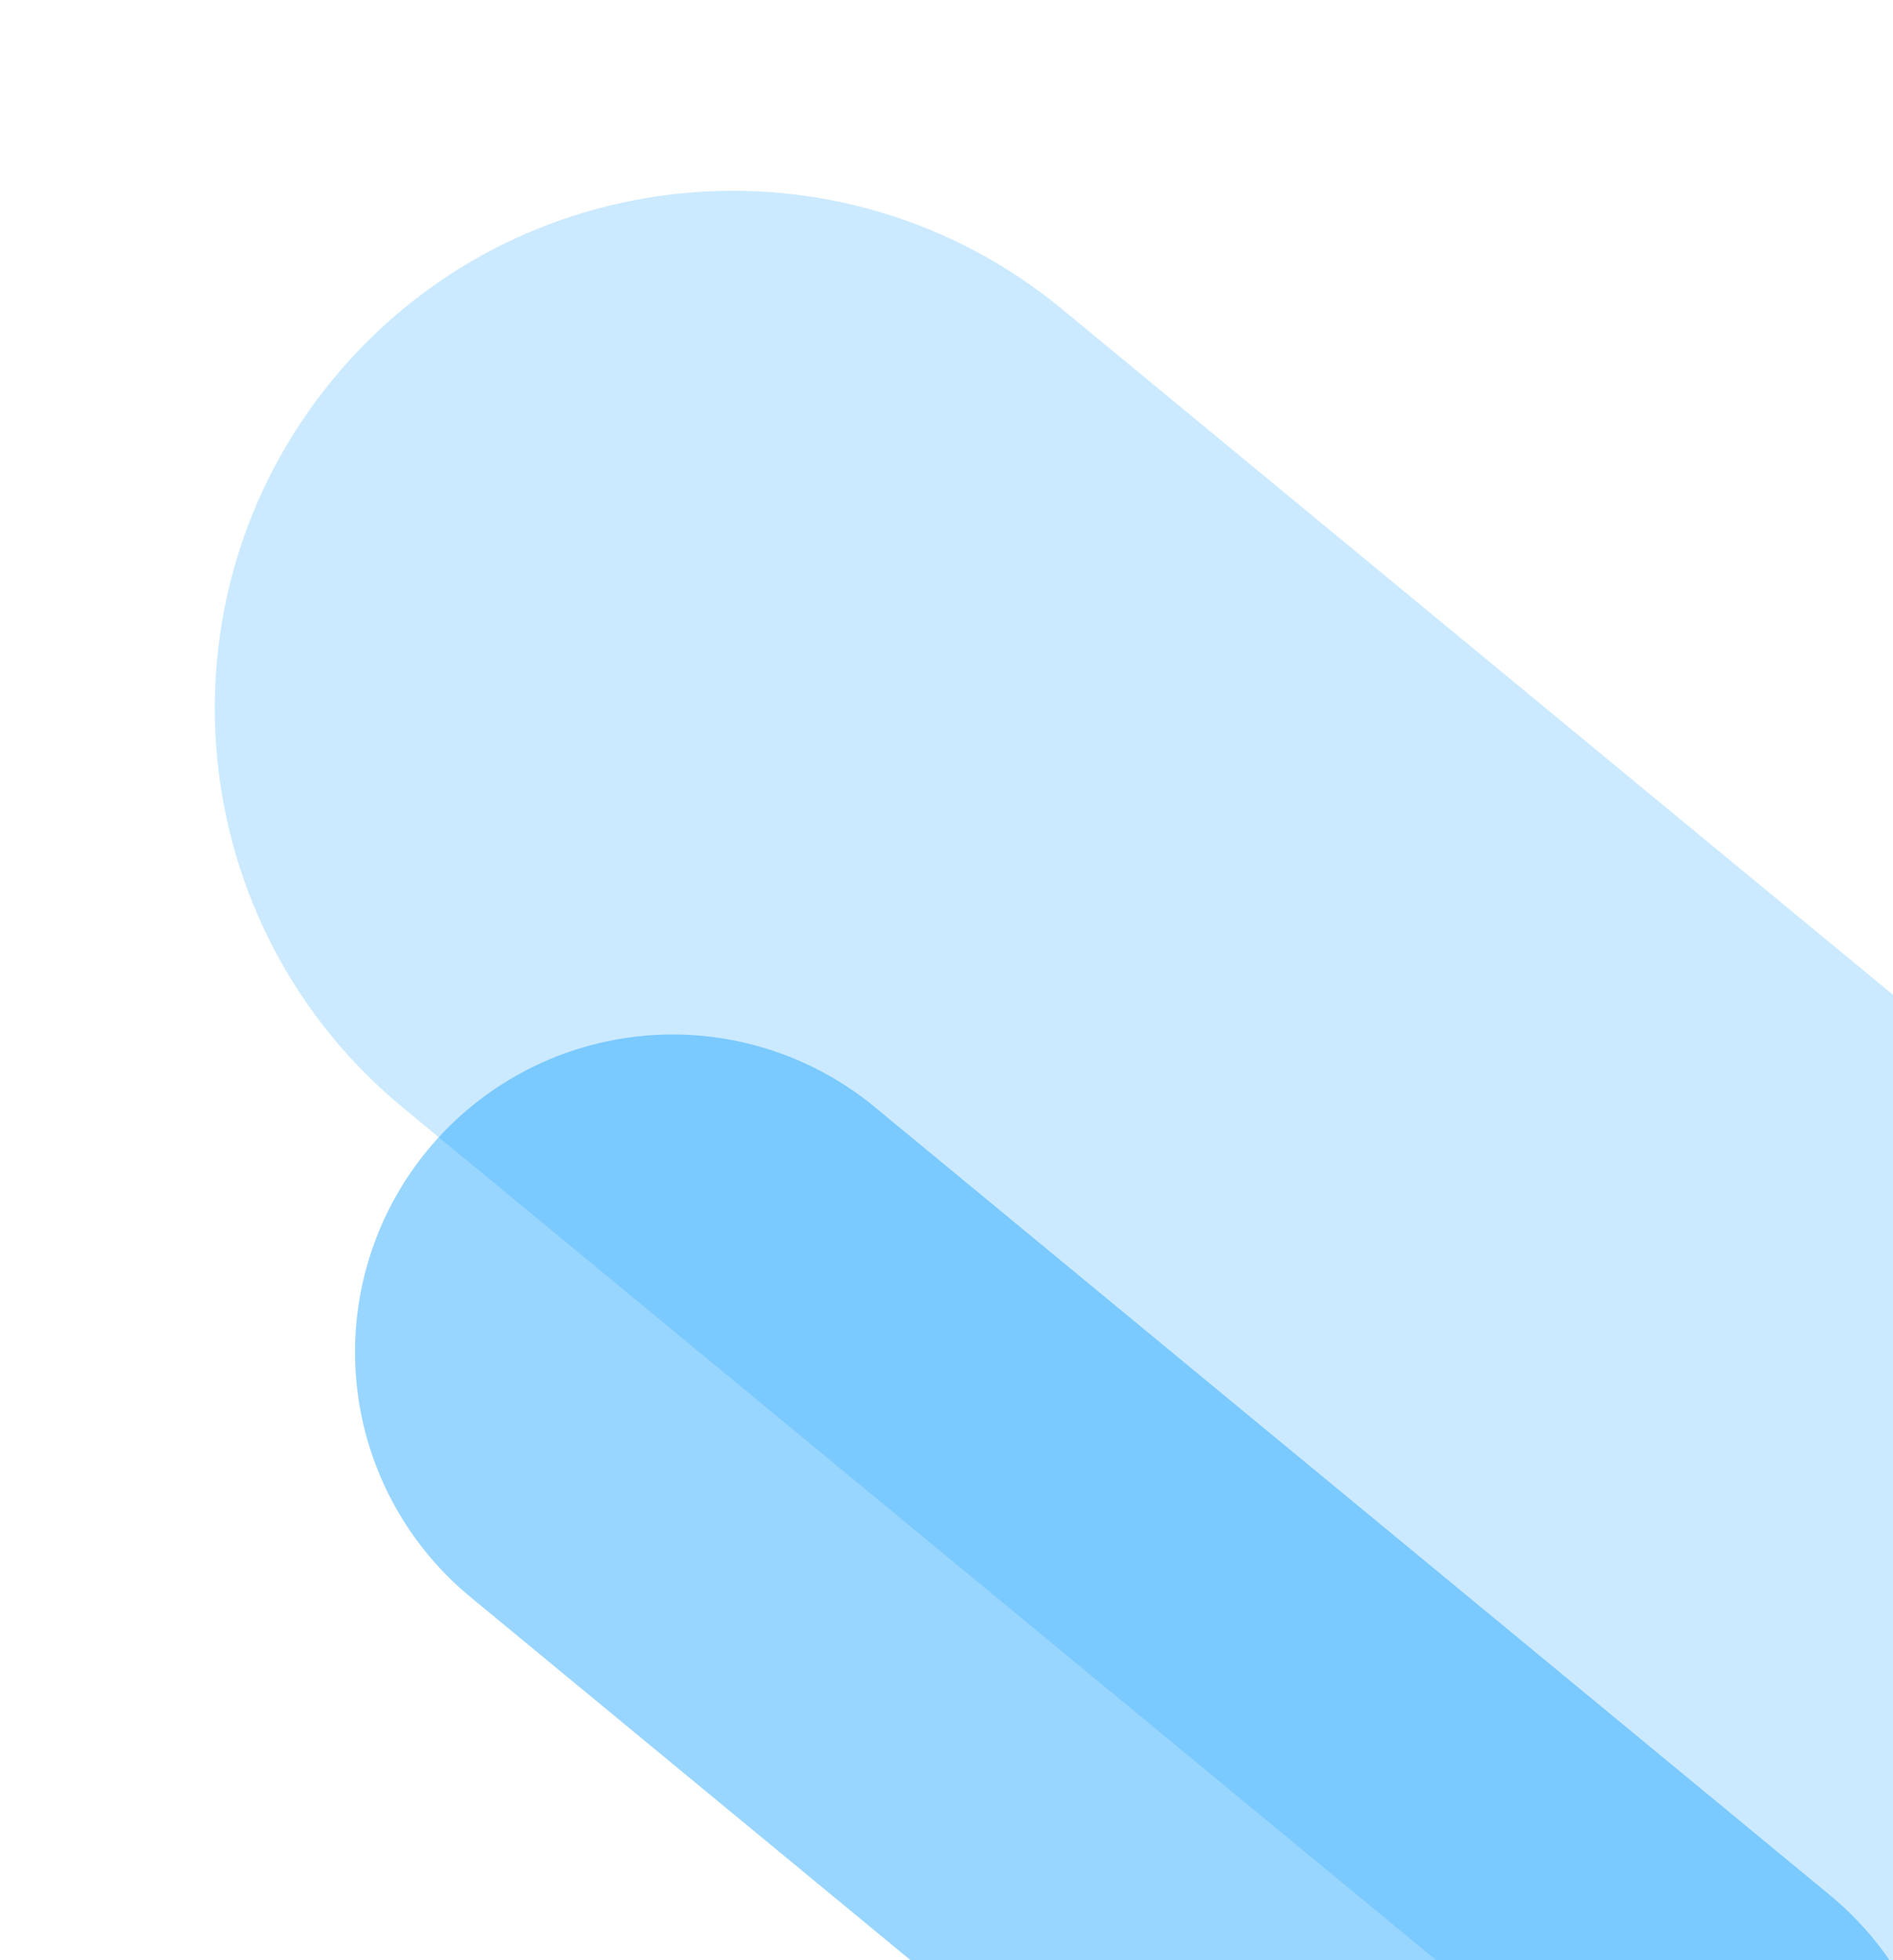
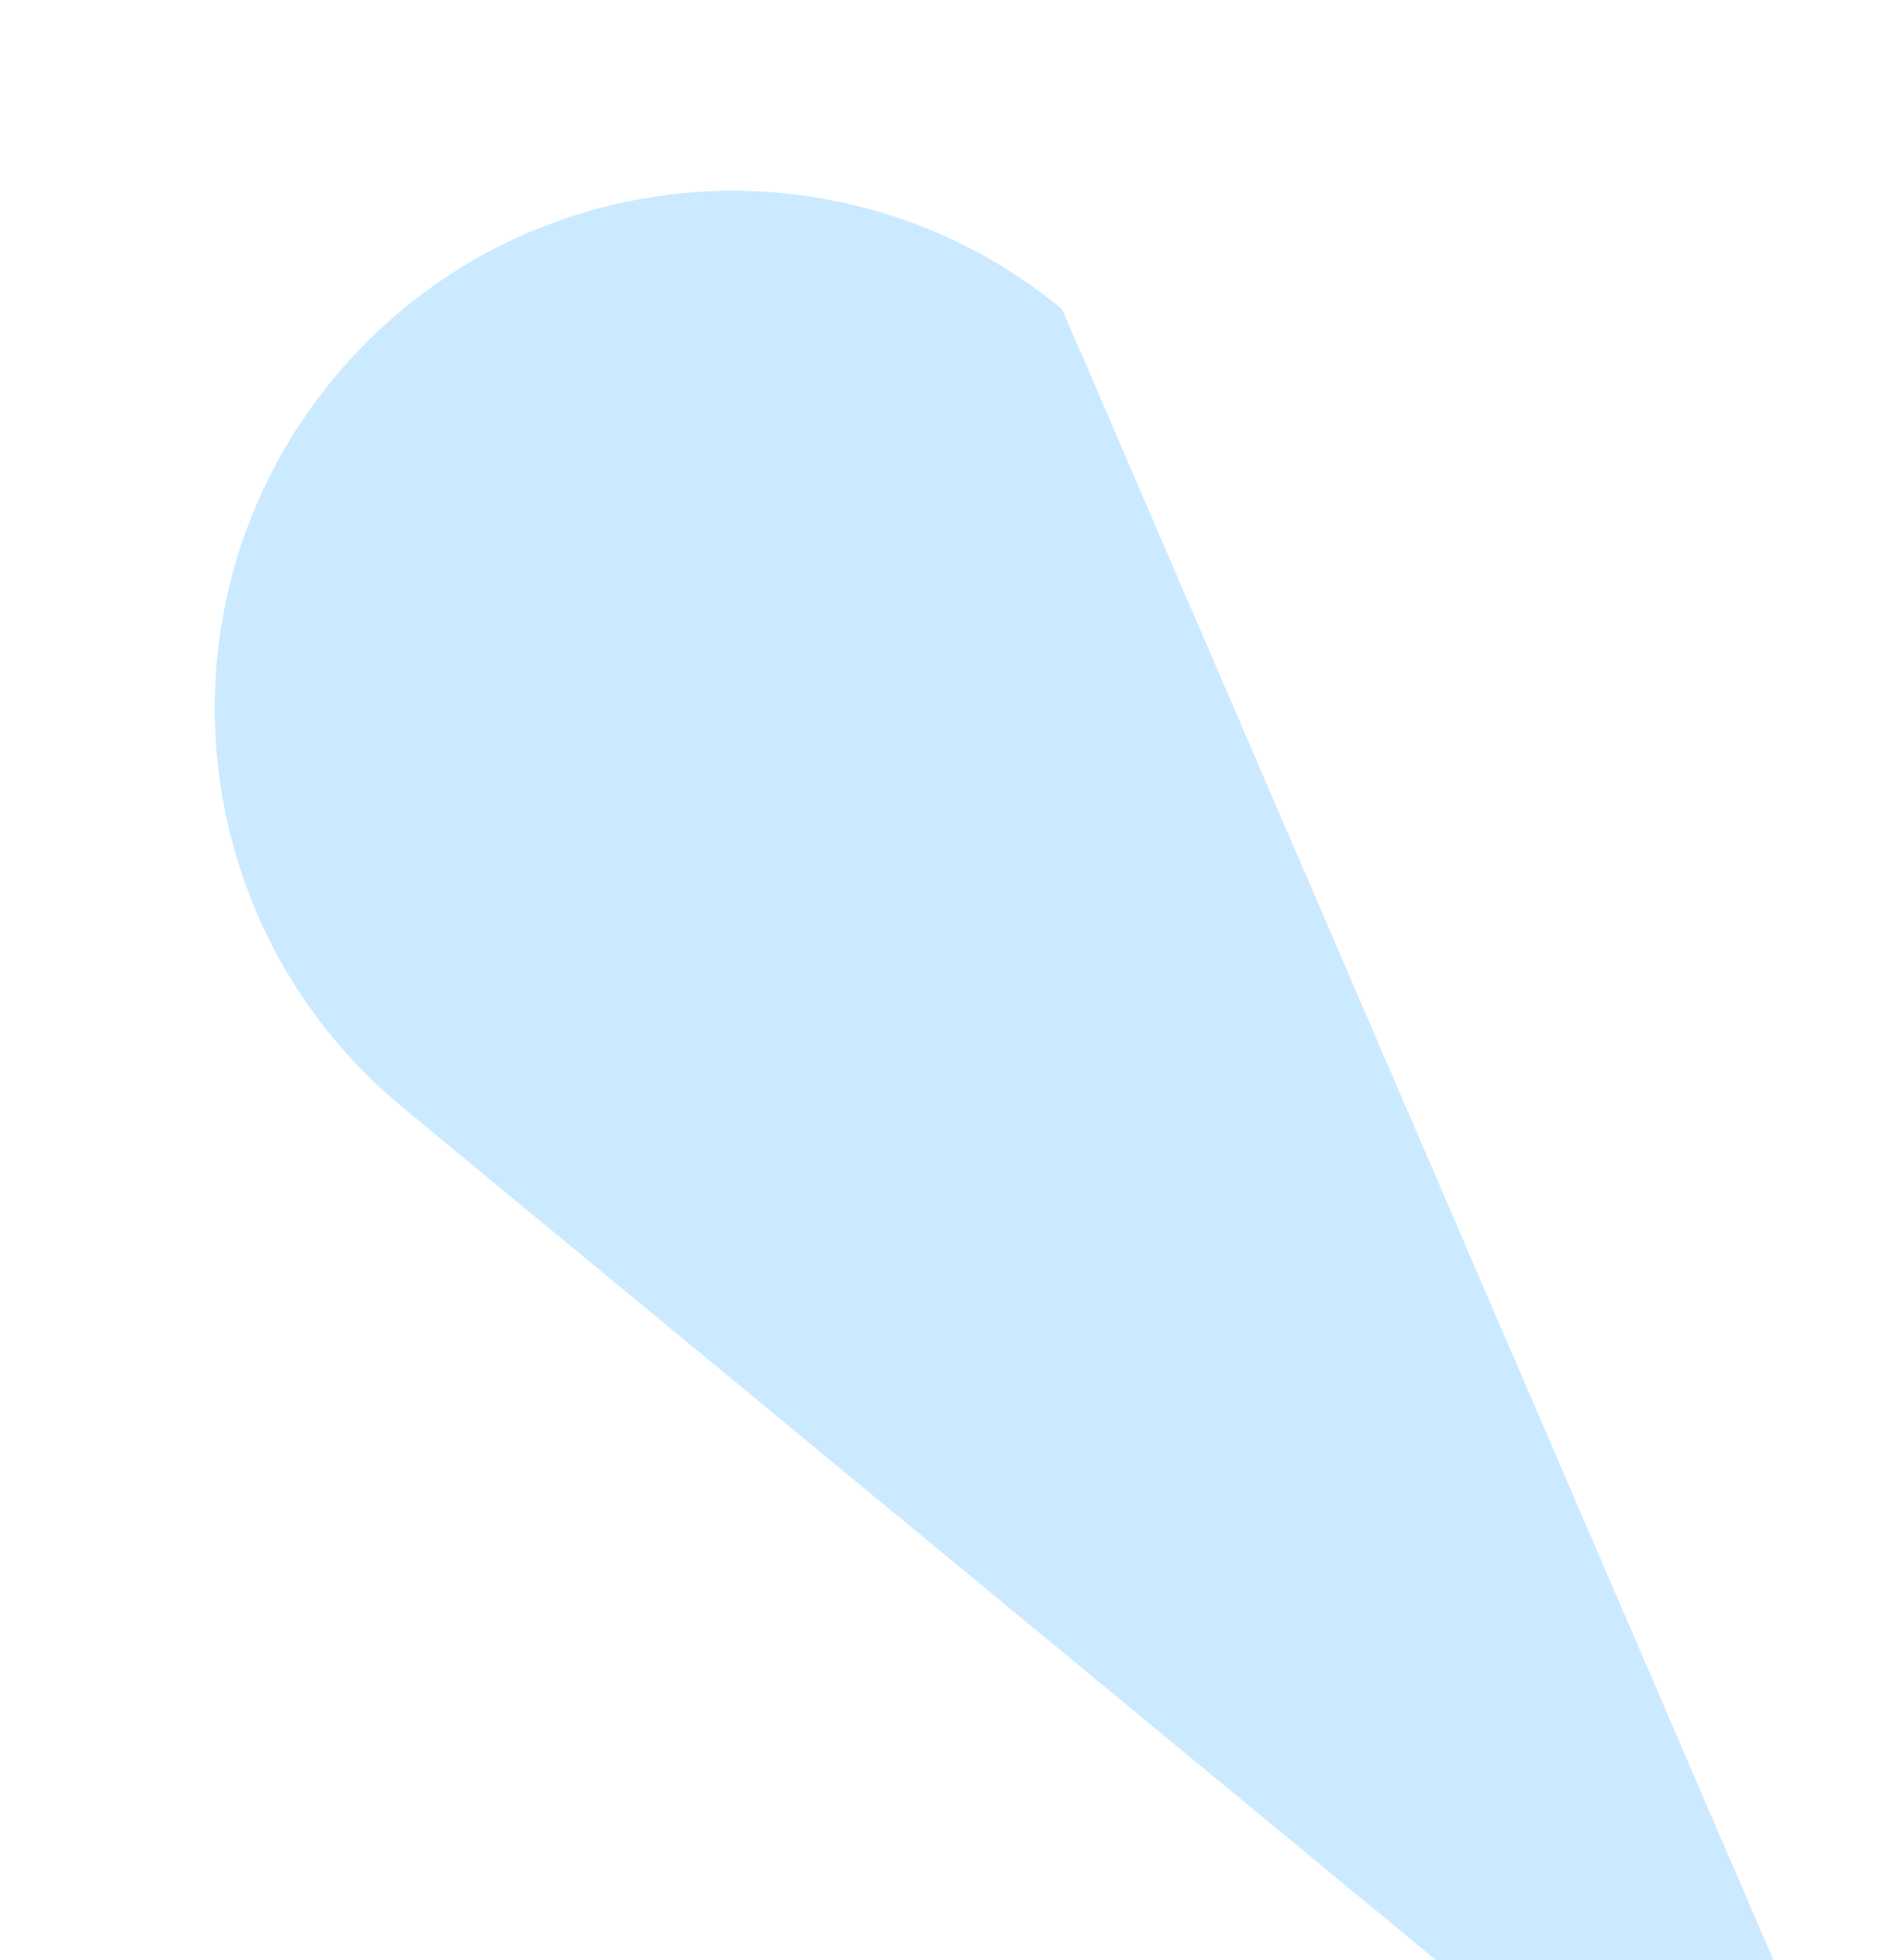
<svg xmlns="http://www.w3.org/2000/svg" width="56" height="58" viewBox="0 0 56 58" fill="none">
-   <path opacity=".2" fill-rule="evenodd" clip-rule="evenodd" d="M31.42 9.148c-6.532-5.39-16.2-4.457-21.58 2.085-5.366 6.526-4.435 16.164 2.08 21.542L57.97 70.78c6.533 5.391 16.2 4.457 21.58-2.085 5.367-6.525 4.436-16.164-2.08-21.542L31.42 9.148z" fill="#009AFF" />
-   <path opacity=".4" fill-rule="evenodd" clip-rule="evenodd" d="M25.882 32.759a9.398 9.398 0 0 0-13.24 1.279 9.398 9.398 0 0 0 1.276 13.217l28.254 23.318a9.398 9.398 0 0 0 13.24-1.279 9.398 9.398 0 0 0-1.276-13.217L25.882 32.759z" fill="#009AFF" />
+   <path opacity=".2" fill-rule="evenodd" clip-rule="evenodd" d="M31.42 9.148c-6.532-5.39-16.2-4.457-21.58 2.085-5.366 6.526-4.435 16.164 2.08 21.542L57.97 70.78L31.42 9.148z" fill="#009AFF" />
</svg>